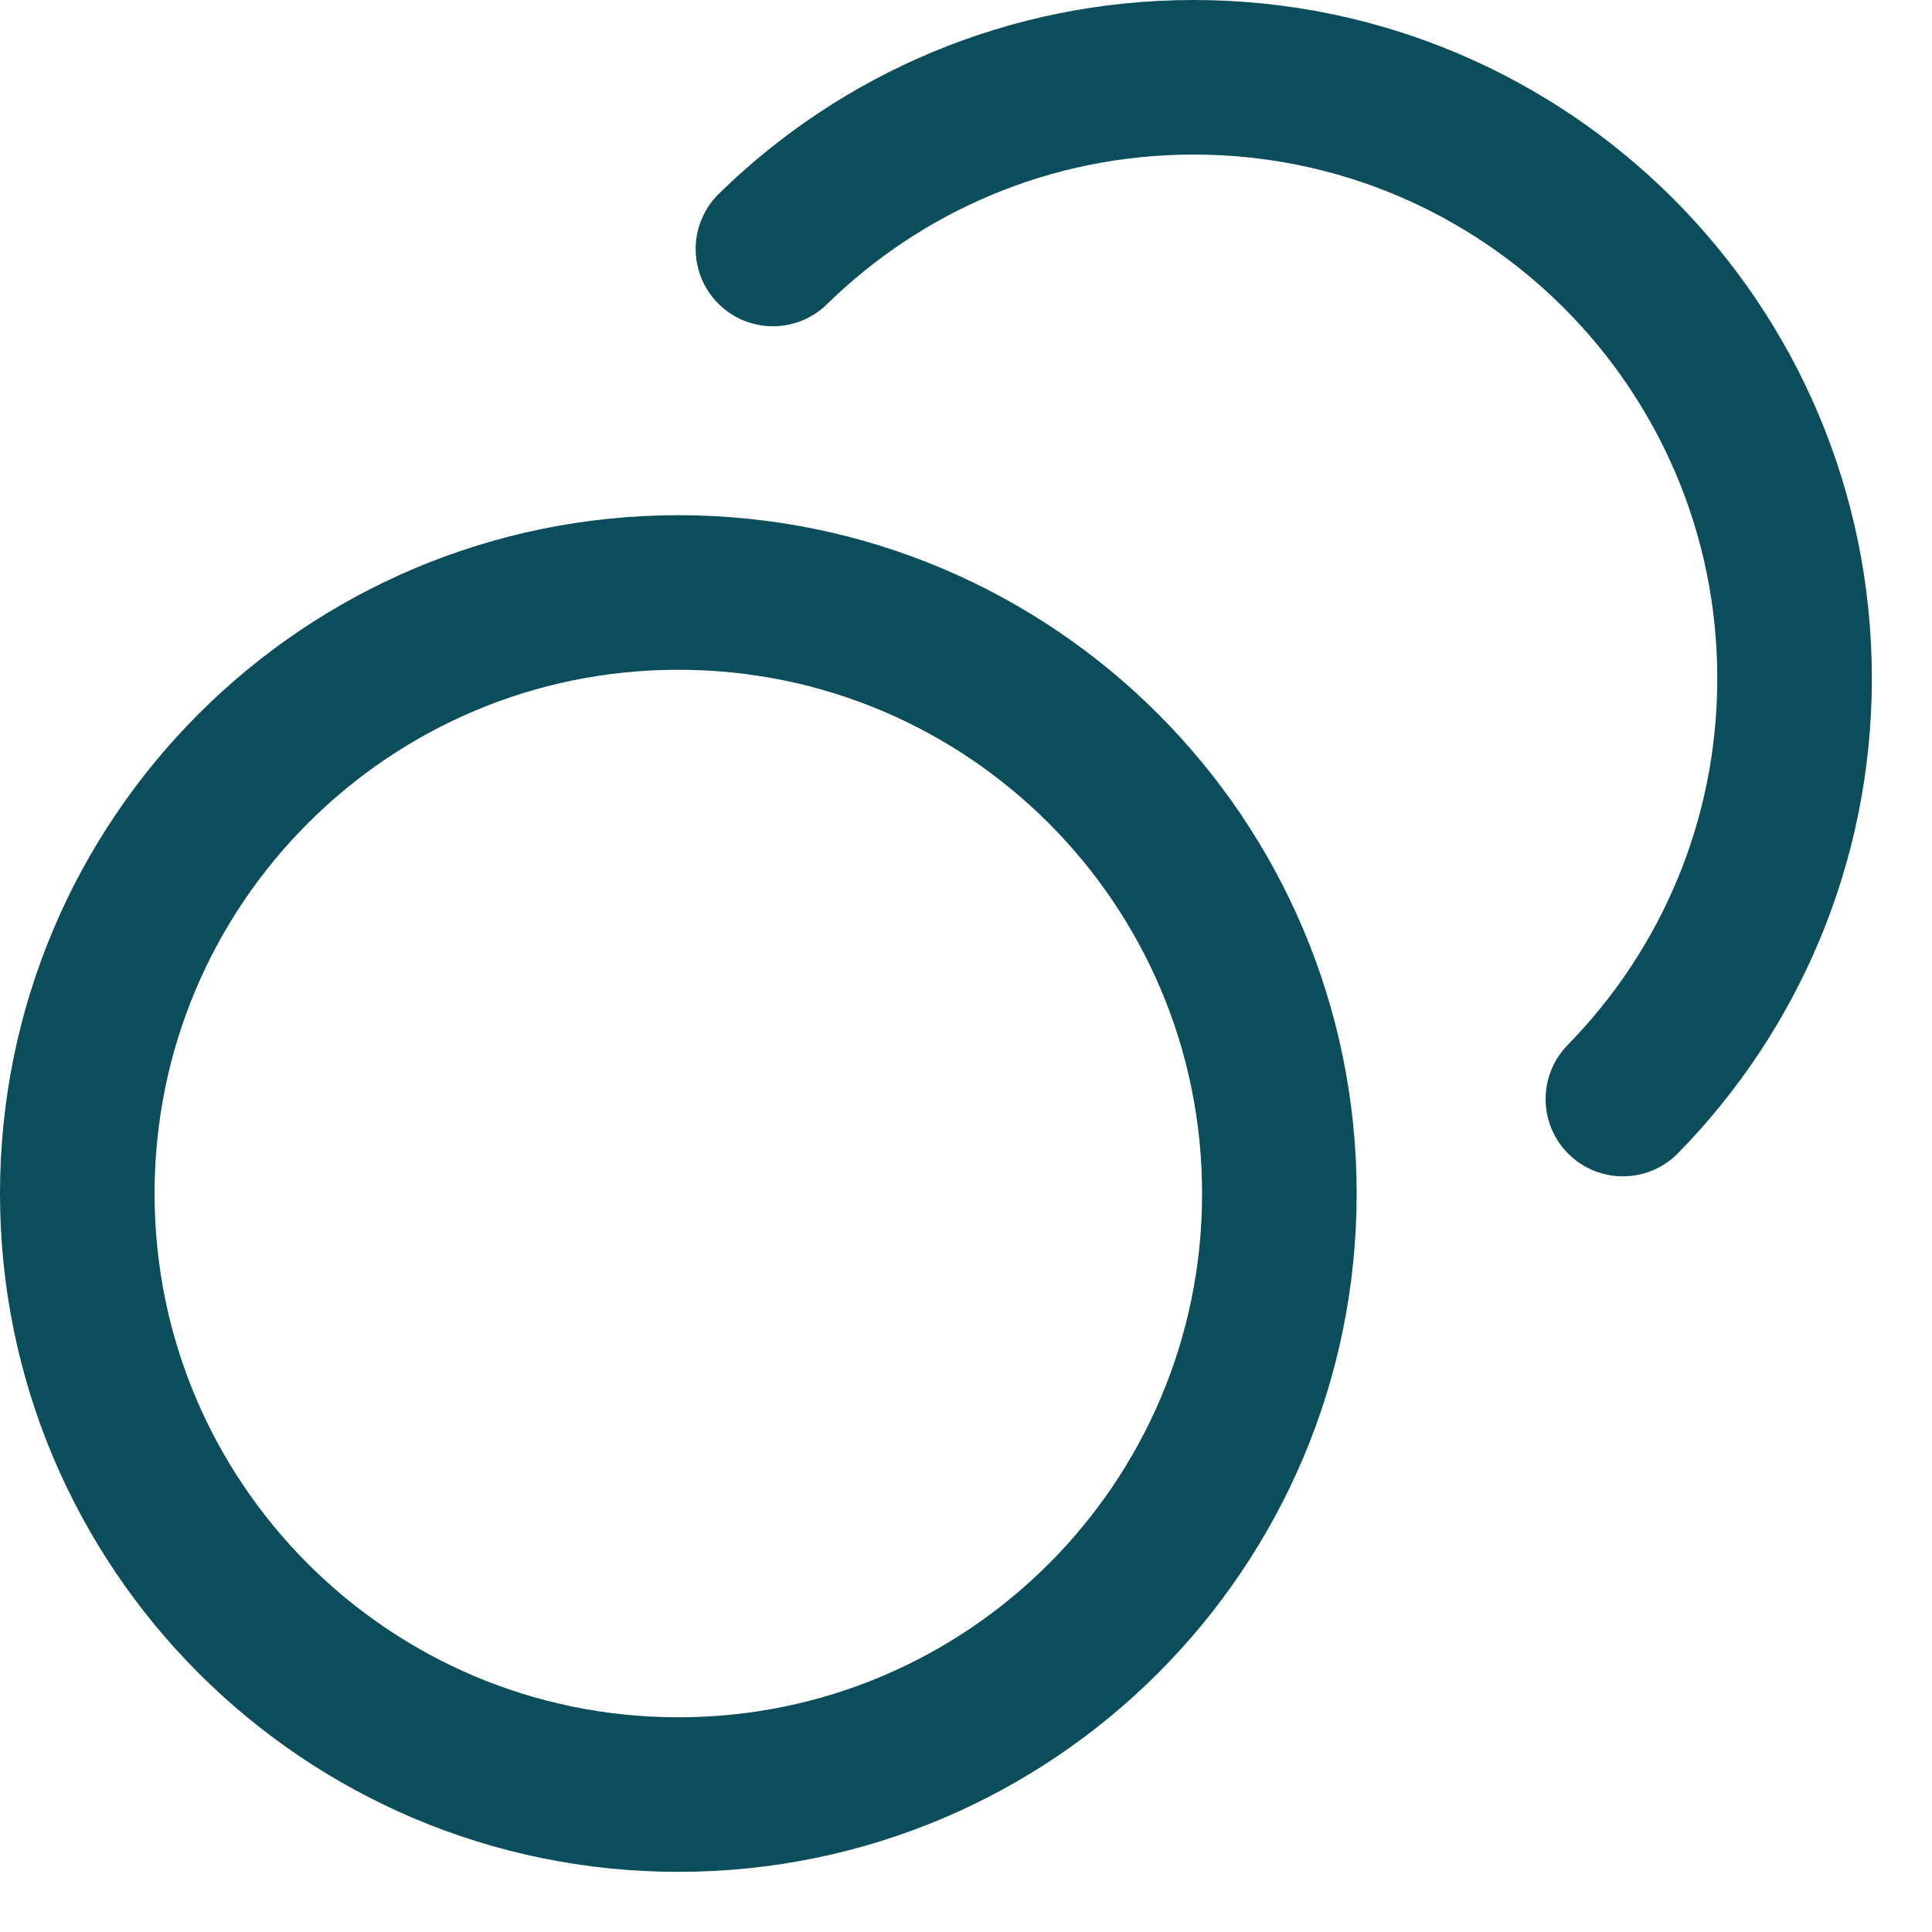
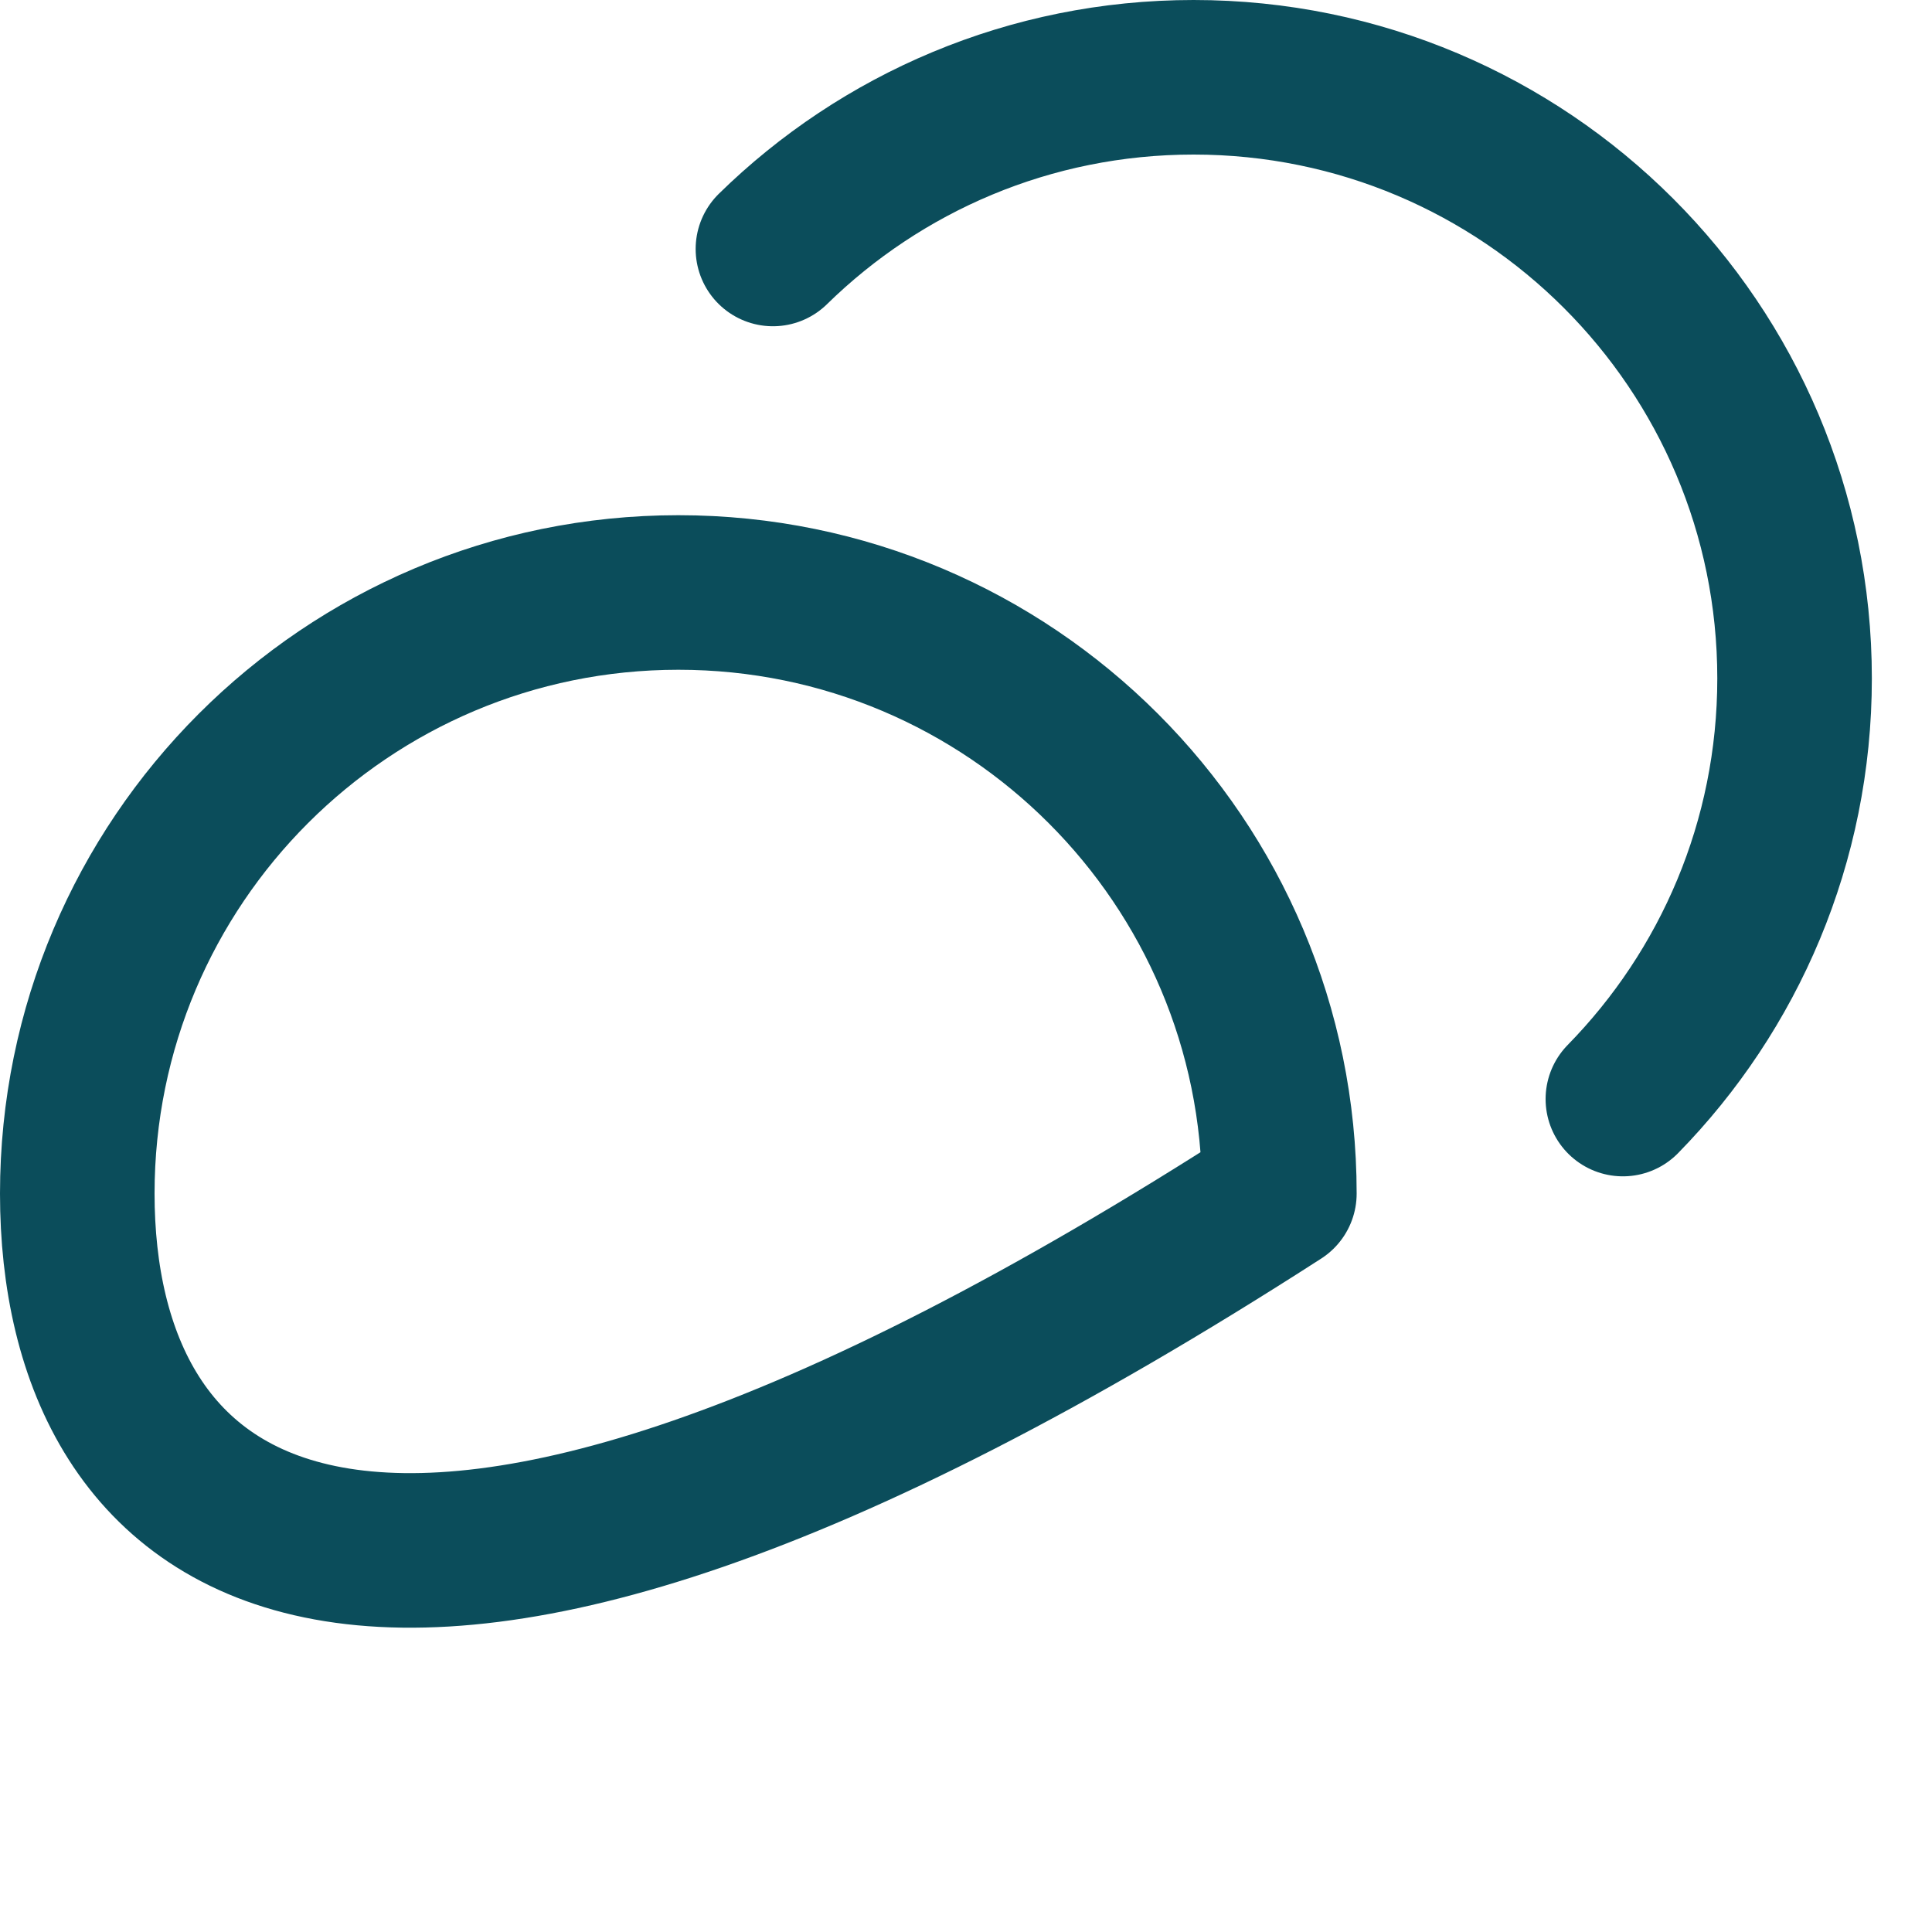
<svg xmlns="http://www.w3.org/2000/svg" width="15" height="15" viewBox="0 0 15 15" fill="none">
-   <path d="M6.001 1.933C6.842 1.109 7.995 0.6 9.267 0.6C11.844 0.6 13.933 2.689 13.933 5.267C13.933 6.538 13.425 7.691 12.6 8.533M9.933 9.267C9.933 11.844 7.844 13.933 5.267 13.933C2.689 13.933 0.6 11.844 0.6 9.267C0.6 6.689 2.689 4.6 5.267 4.6C7.844 4.6 9.933 6.689 9.933 9.267Z" stroke="#0B4D5B" stroke-width="1.2" stroke-linecap="round" stroke-linejoin="round" />
+   <path d="M6.001 1.933C6.842 1.109 7.995 0.6 9.267 0.6C11.844 0.6 13.933 2.689 13.933 5.267C13.933 6.538 13.425 7.691 12.6 8.533M9.933 9.267C2.689 13.933 0.6 11.844 0.6 9.267C0.6 6.689 2.689 4.6 5.267 4.6C7.844 4.6 9.933 6.689 9.933 9.267Z" stroke="#0B4D5B" stroke-width="1.2" stroke-linecap="round" stroke-linejoin="round" />
</svg>